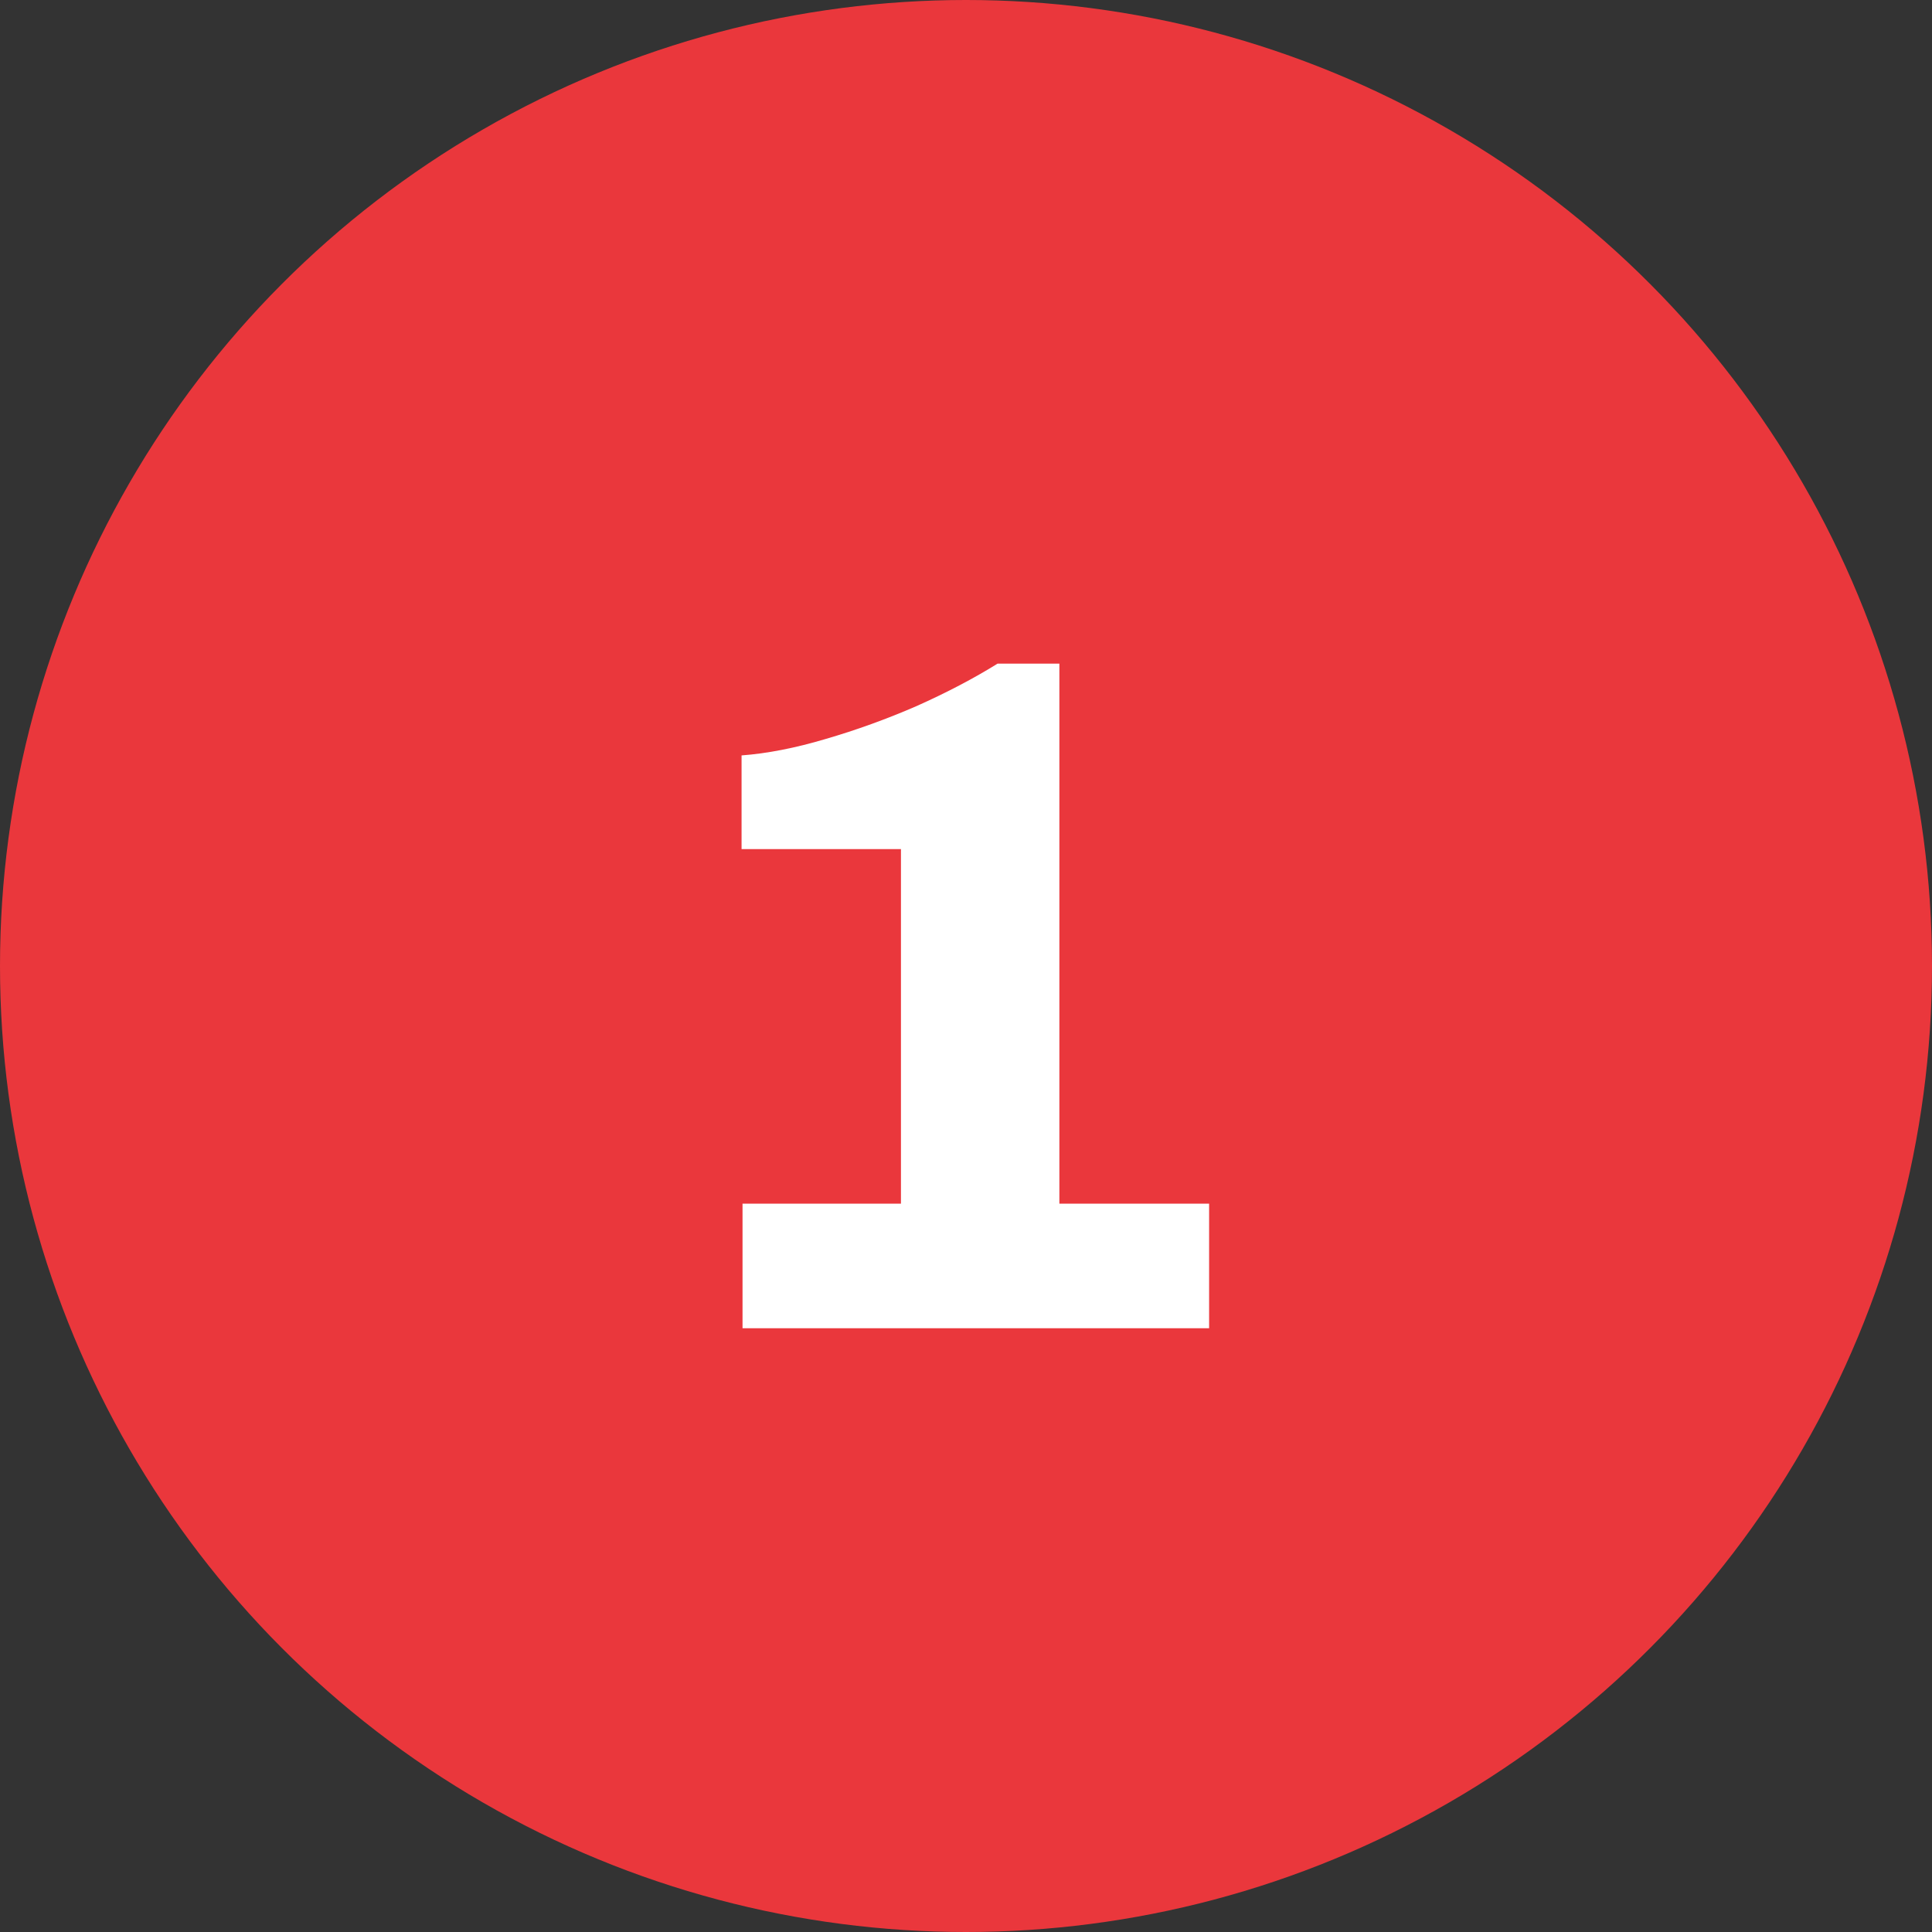
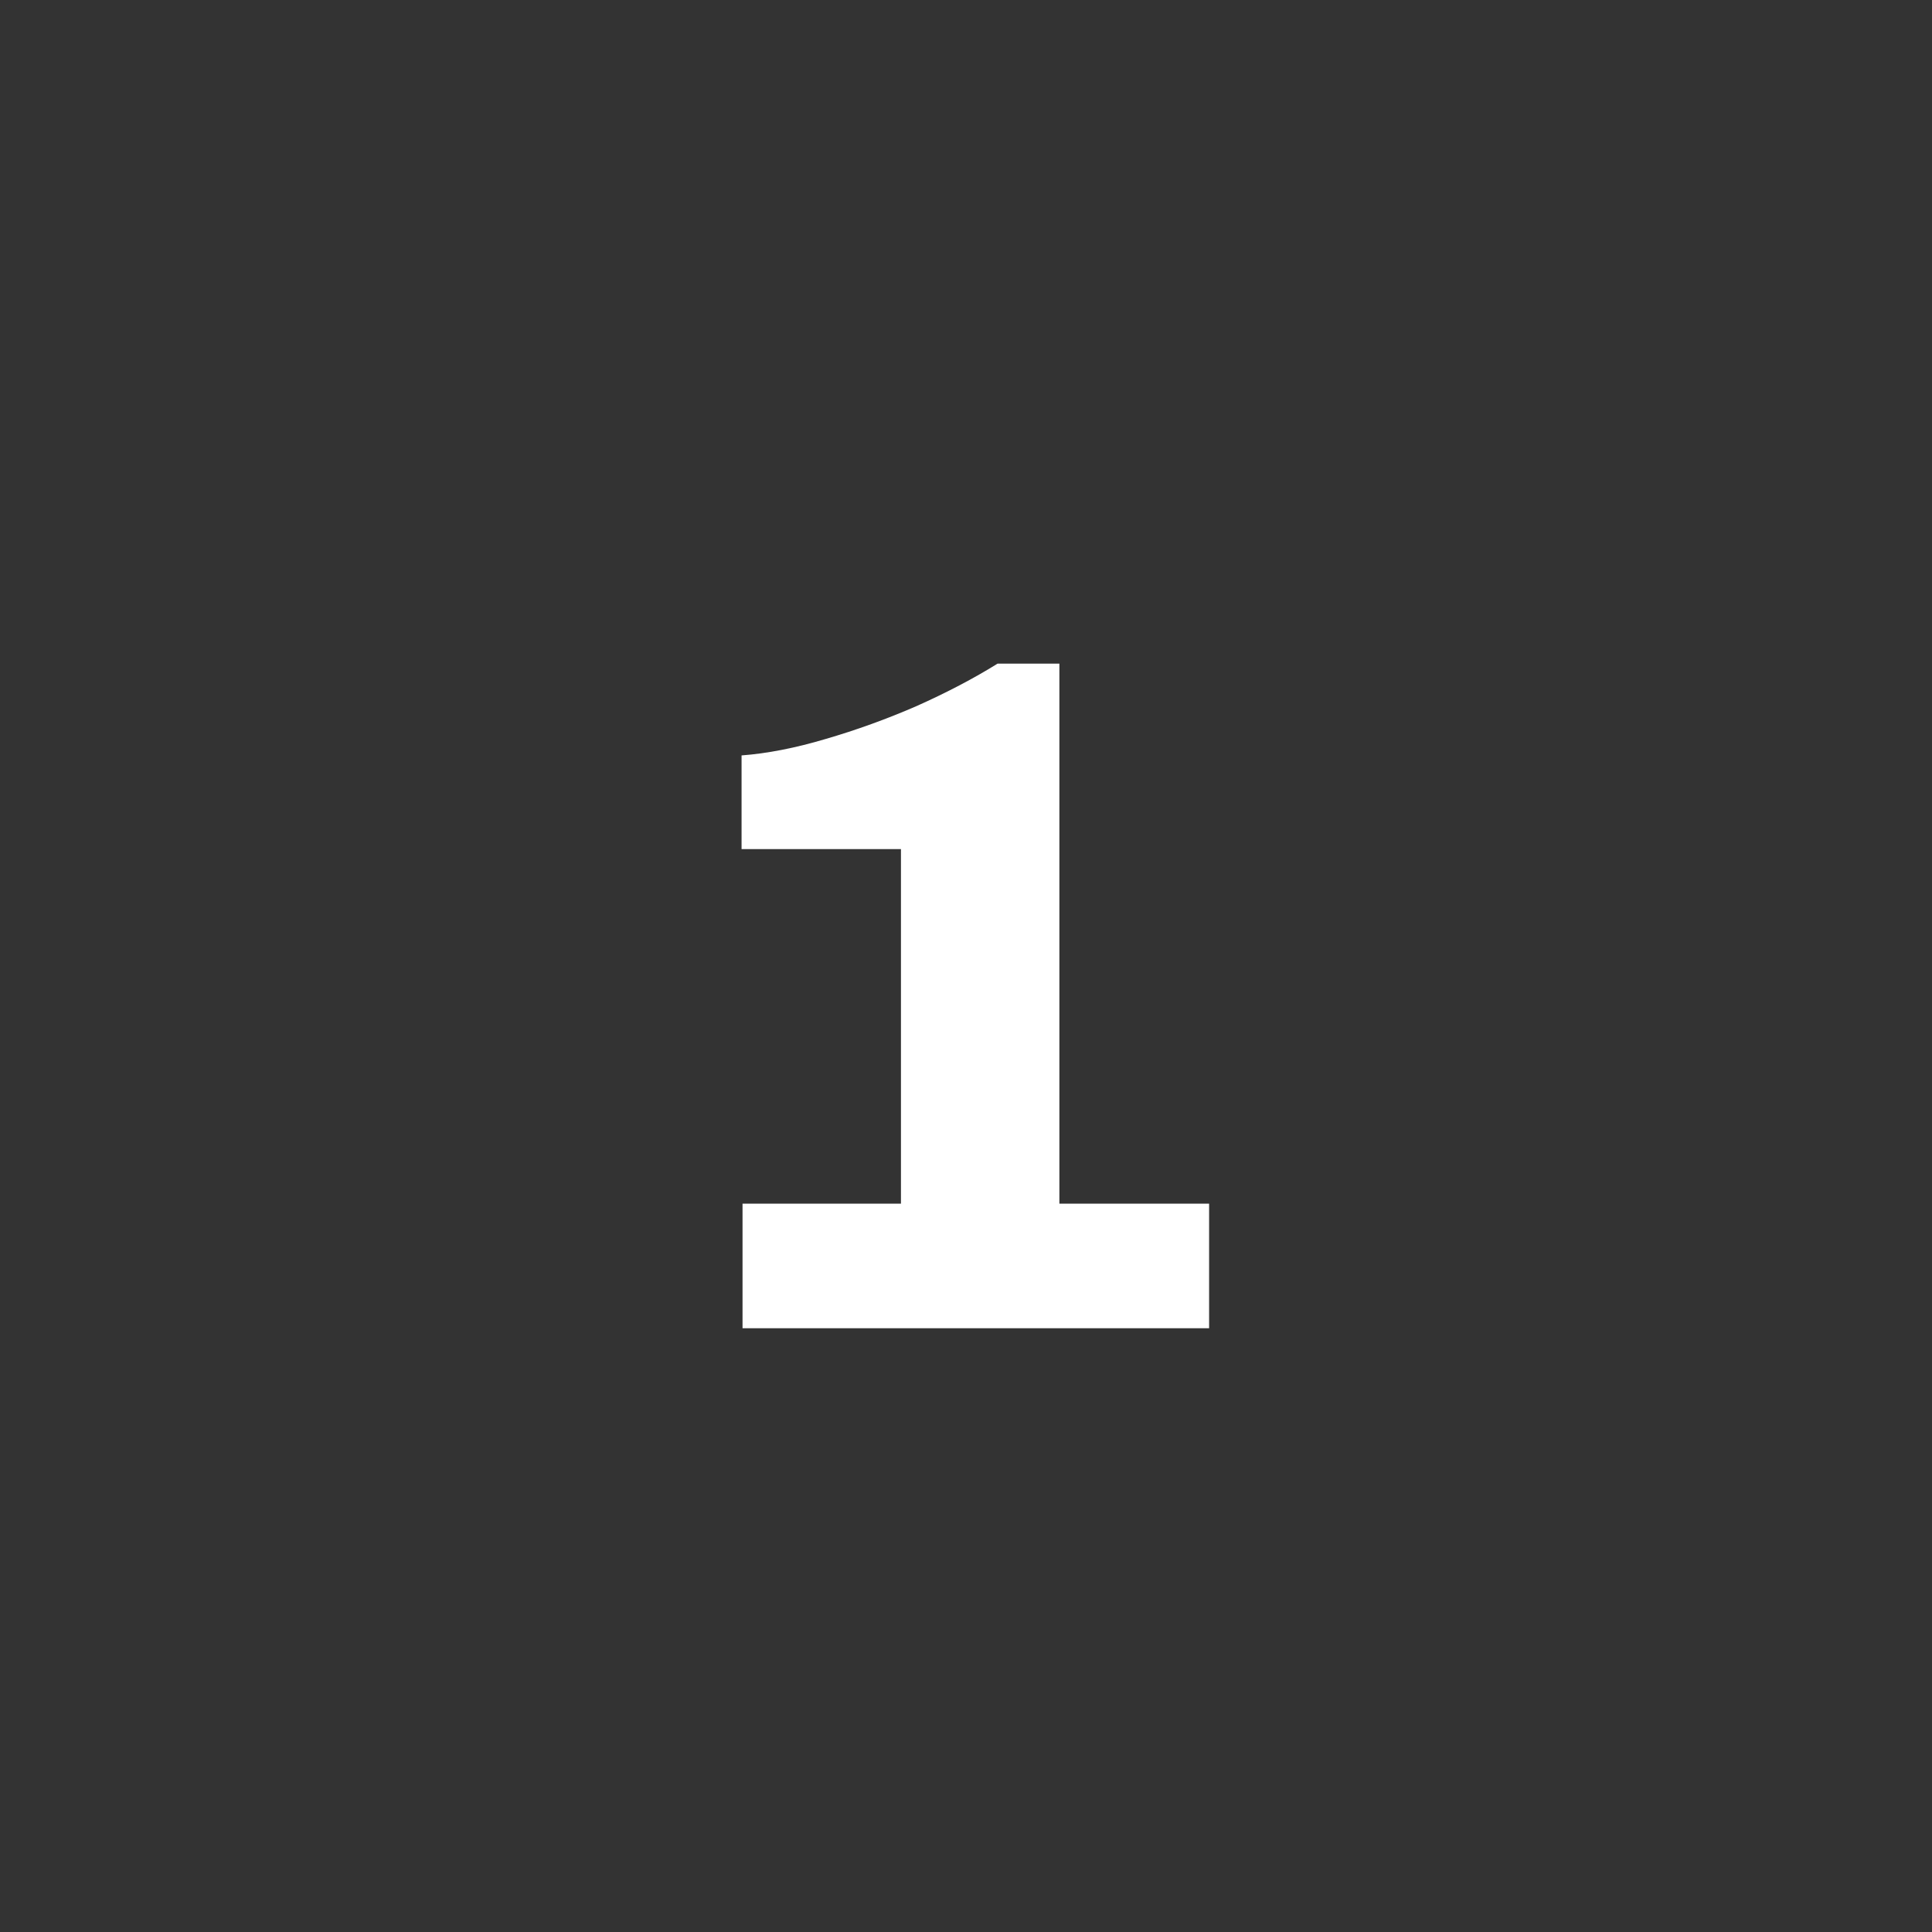
<svg xmlns="http://www.w3.org/2000/svg" width="48" height="48" viewBox="0 0 48 48" fill="none">
  <rect x="0" y="0" width="48" height="48" fill="#333333" stroke="none" />
-   <circle cx="24" cy="24" r="24" fill="#EA373C" />
  <path d="M18.448 33V29.904H22.384V21.096H18.424V18.768C19.064 18.72 19.76 18.584 20.512 18.36C21.28 18.136 22.032 17.864 22.768 17.544C23.52 17.208 24.192 16.856 24.784 16.488H26.32V29.904H30.04V33H18.448Z" fill="white" />
</svg>